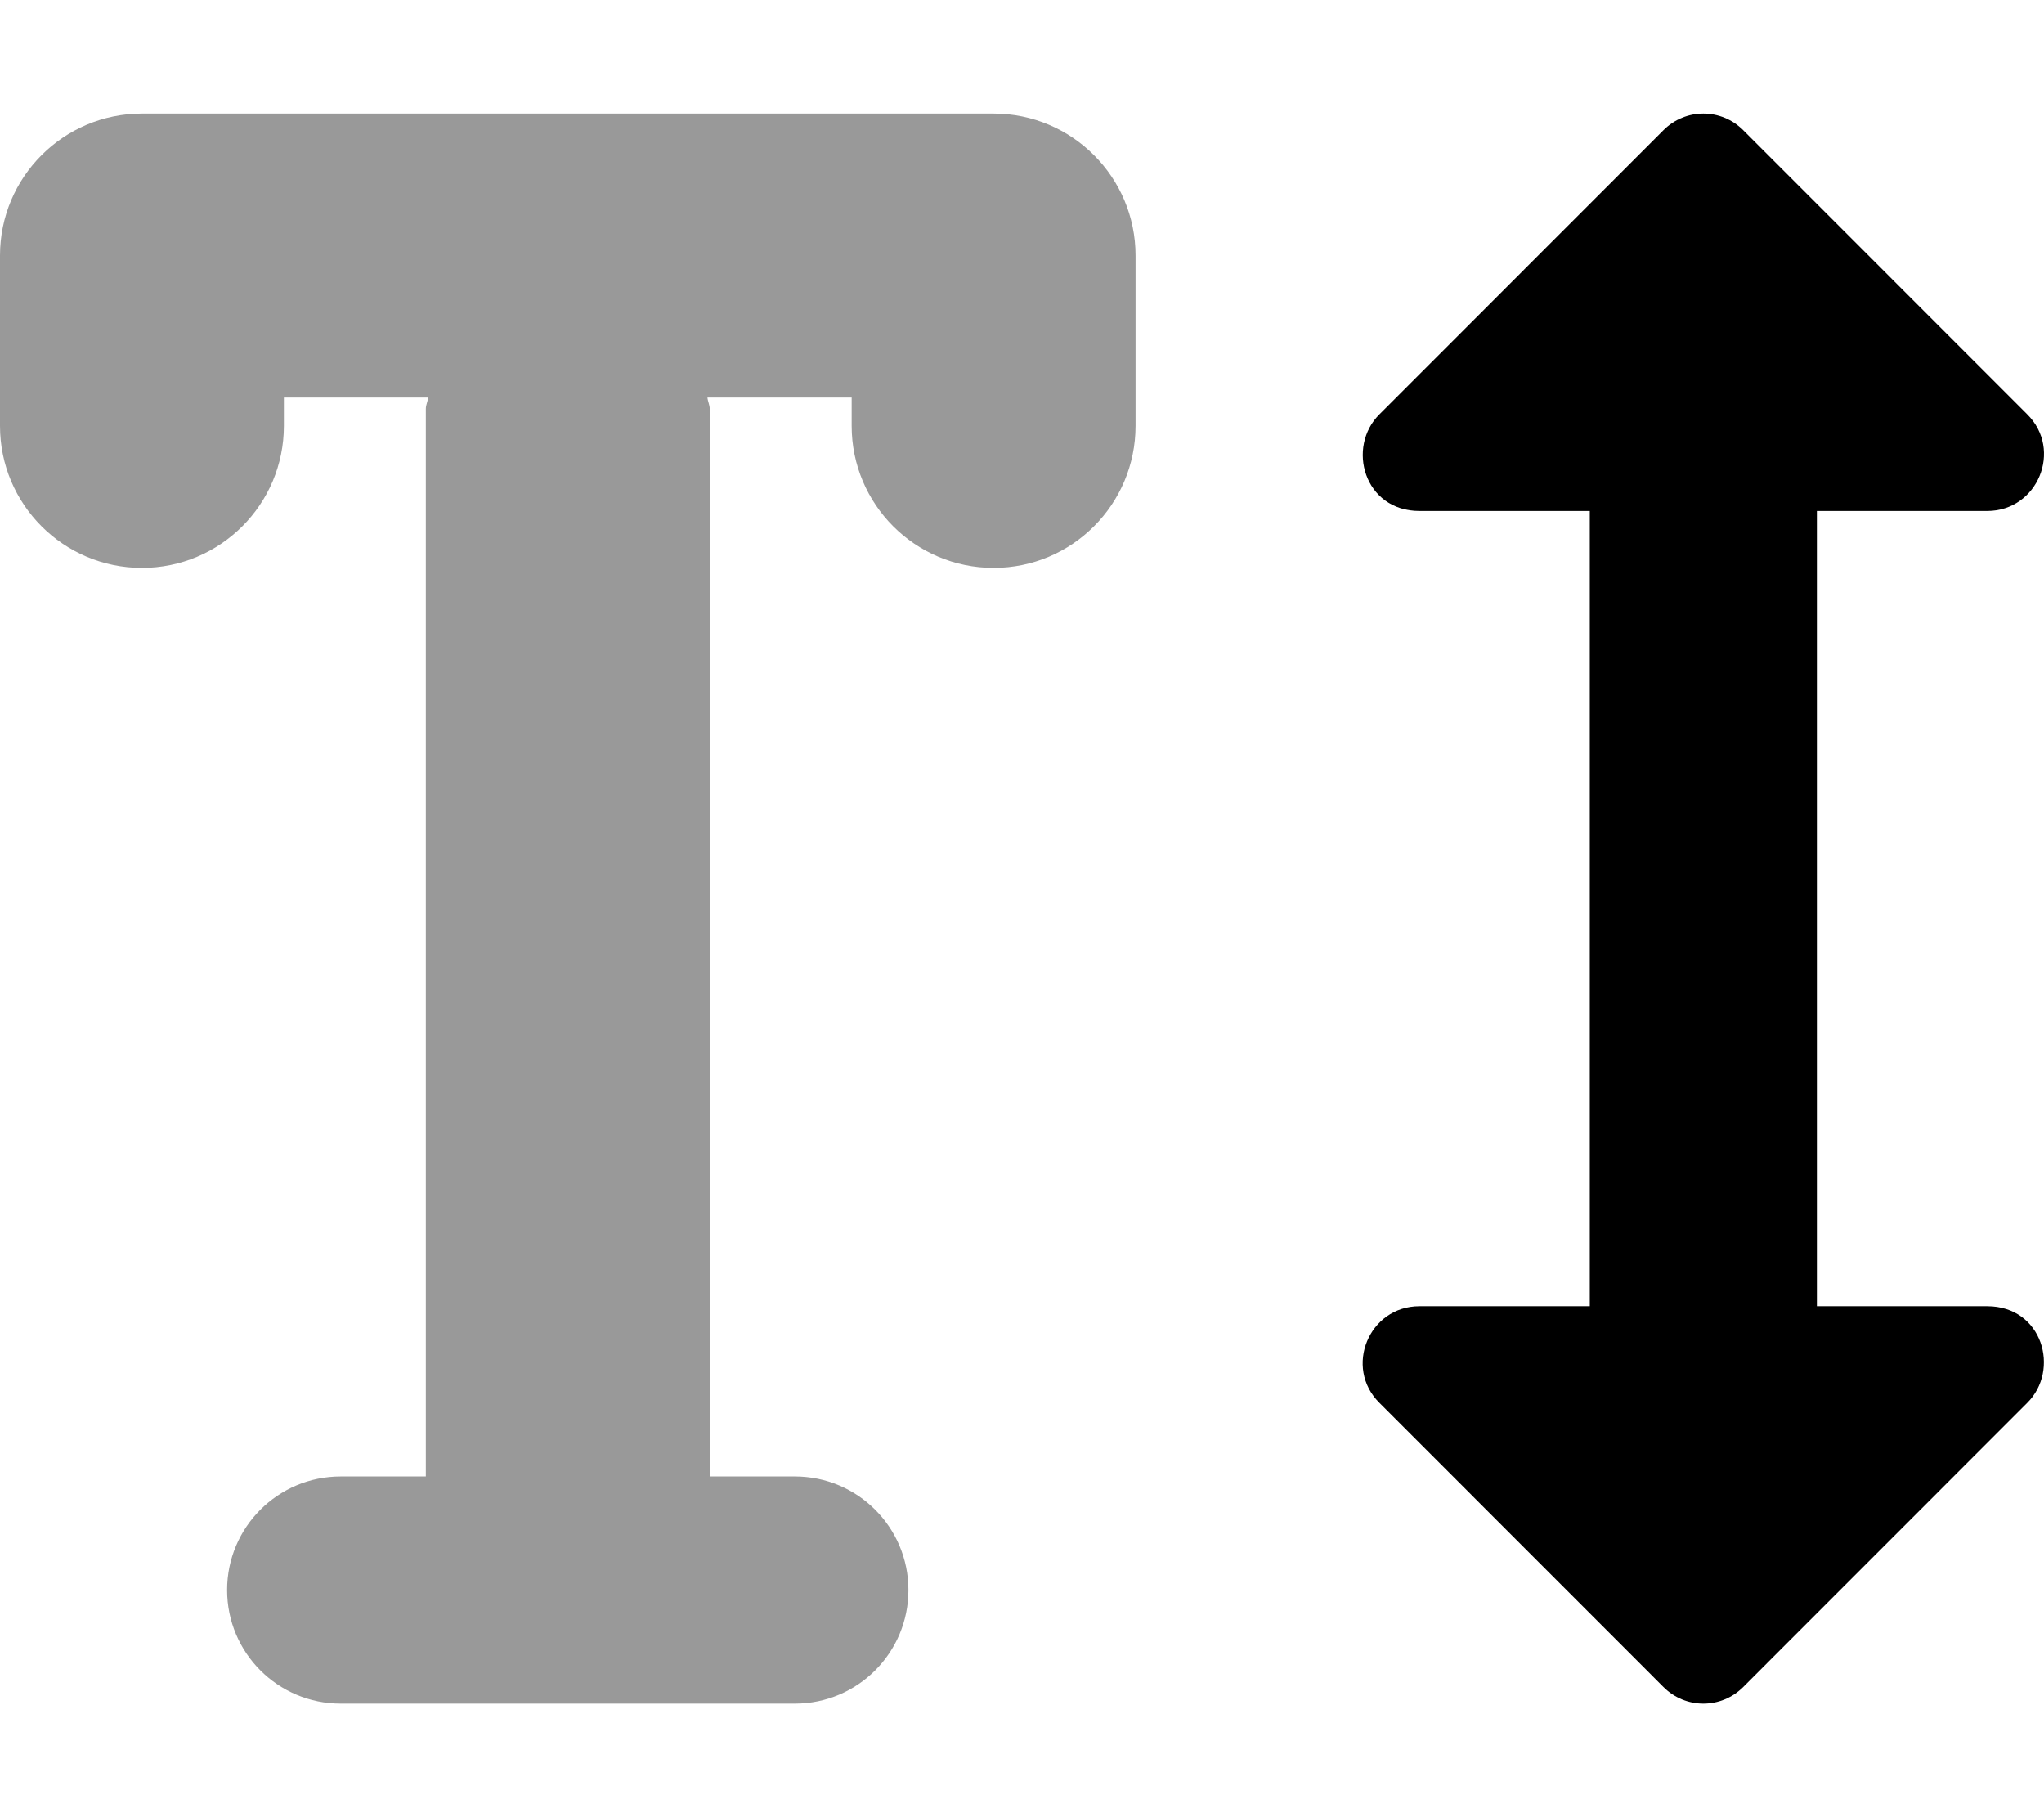
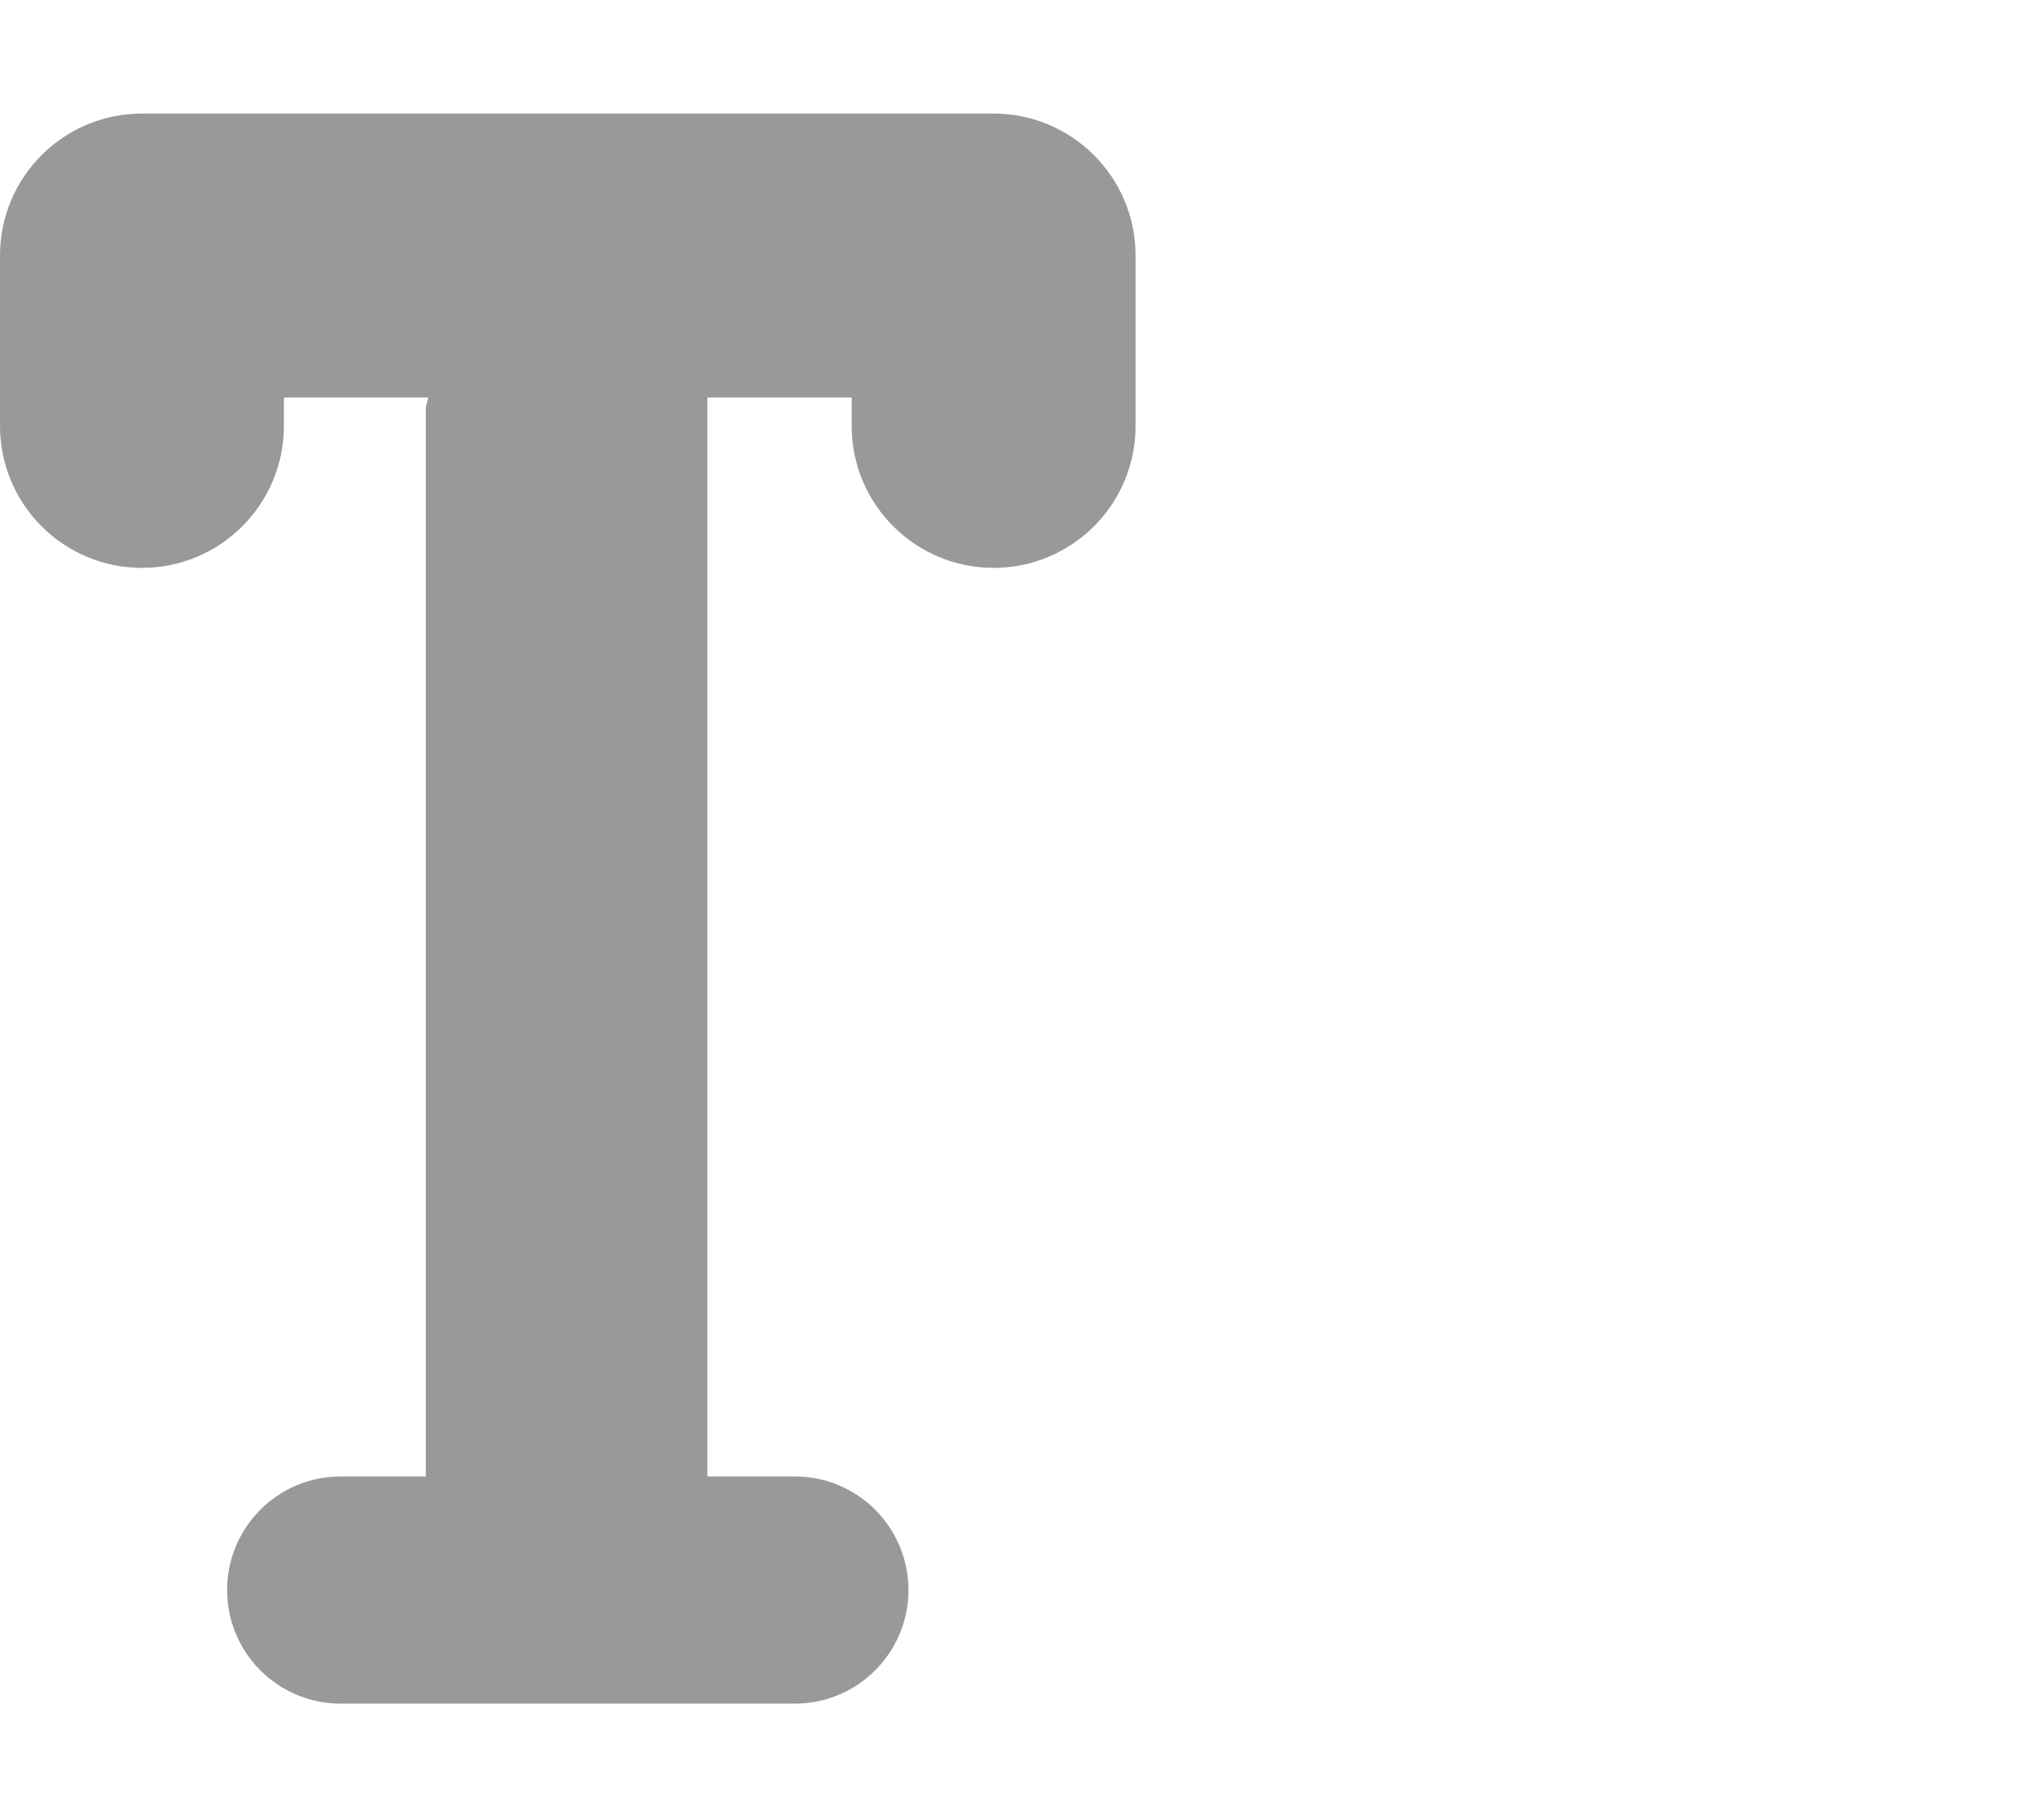
<svg xmlns="http://www.w3.org/2000/svg" viewBox="0 0 576 512">
  <defs>
    <style>.fa-secondary{opacity:.4}</style>
  </defs>
-   <path d="M320 72V120C320 142.094 302.094 160 280 160S240 142.094 240 120V112H199.357C199.449 113.107 200 114.057 200 115.188V416H224C241.672 416 256 430.312 256 448S241.672 480 224 480H96C78.328 480 64 465.688 64 448S78.328 416 96 416H120V115.188C120 114.057 120.551 113.107 120.643 112H80V120C80 142.094 62.094 160 40 160S0 142.094 0 120V72C0 49.906 17.906 32 40 32H280C302.094 32 320 49.906 320 72Z" class="fa-secondary" />
-   <path d="M571.247 395.289L491.251 475.311C485.001 481.563 475.001 481.563 468.751 475.311L388.753 395.289C378.629 385.286 385.753 368.031 400.003 368.031H448.002V143.969H400.003C384.378 143.969 379.378 125.964 388.753 116.711L468.751 36.689C475.001 30.437 485.001 30.437 491.251 36.689L571.247 116.711C581.372 126.714 574.247 143.969 559.997 143.969H511.998V368.031H559.997C575.622 368.031 580.622 386.036 571.247 395.289Z" class="fa-primary" />
+   <path d="M320 72V120C320 142.094 302.094 160 280 160S240 142.094 240 120V112H199.357V416H224C241.672 416 256 430.312 256 448S241.672 480 224 480H96C78.328 480 64 465.688 64 448S78.328 416 96 416H120V115.188C120 114.057 120.551 113.107 120.643 112H80V120C80 142.094 62.094 160 40 160S0 142.094 0 120V72C0 49.906 17.906 32 40 32H280C302.094 32 320 49.906 320 72Z" class="fa-secondary" />
</svg>